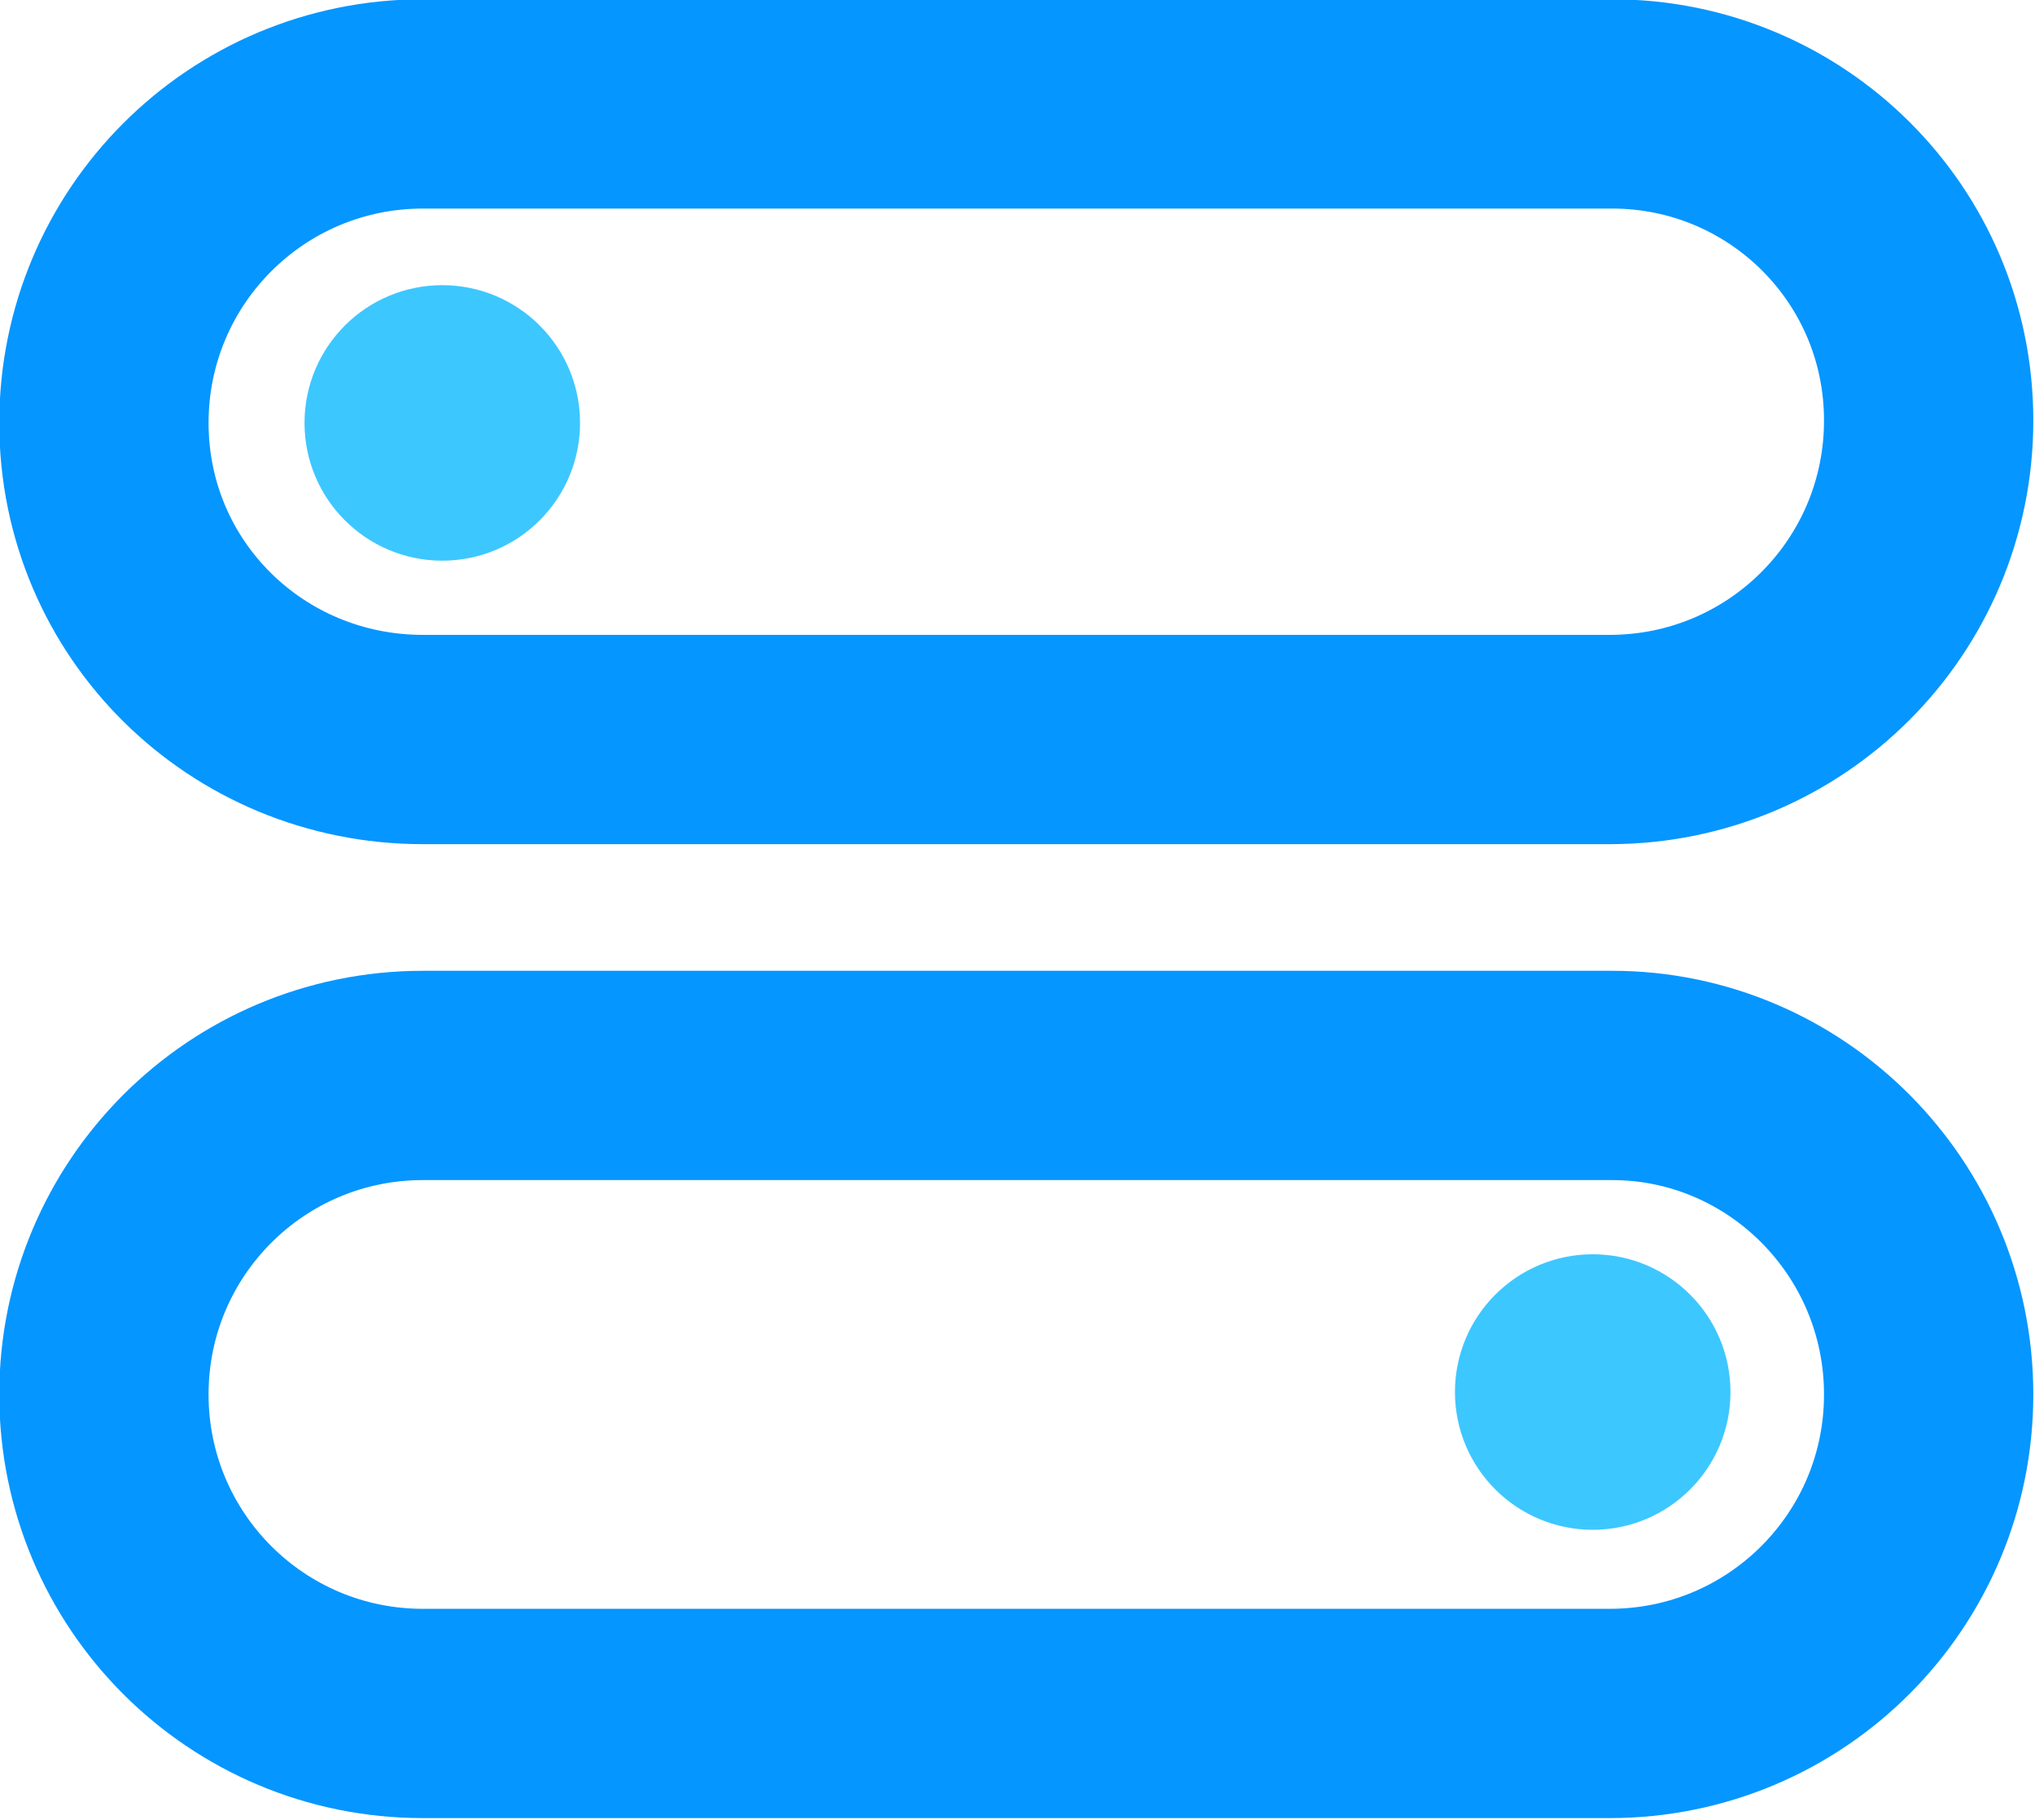
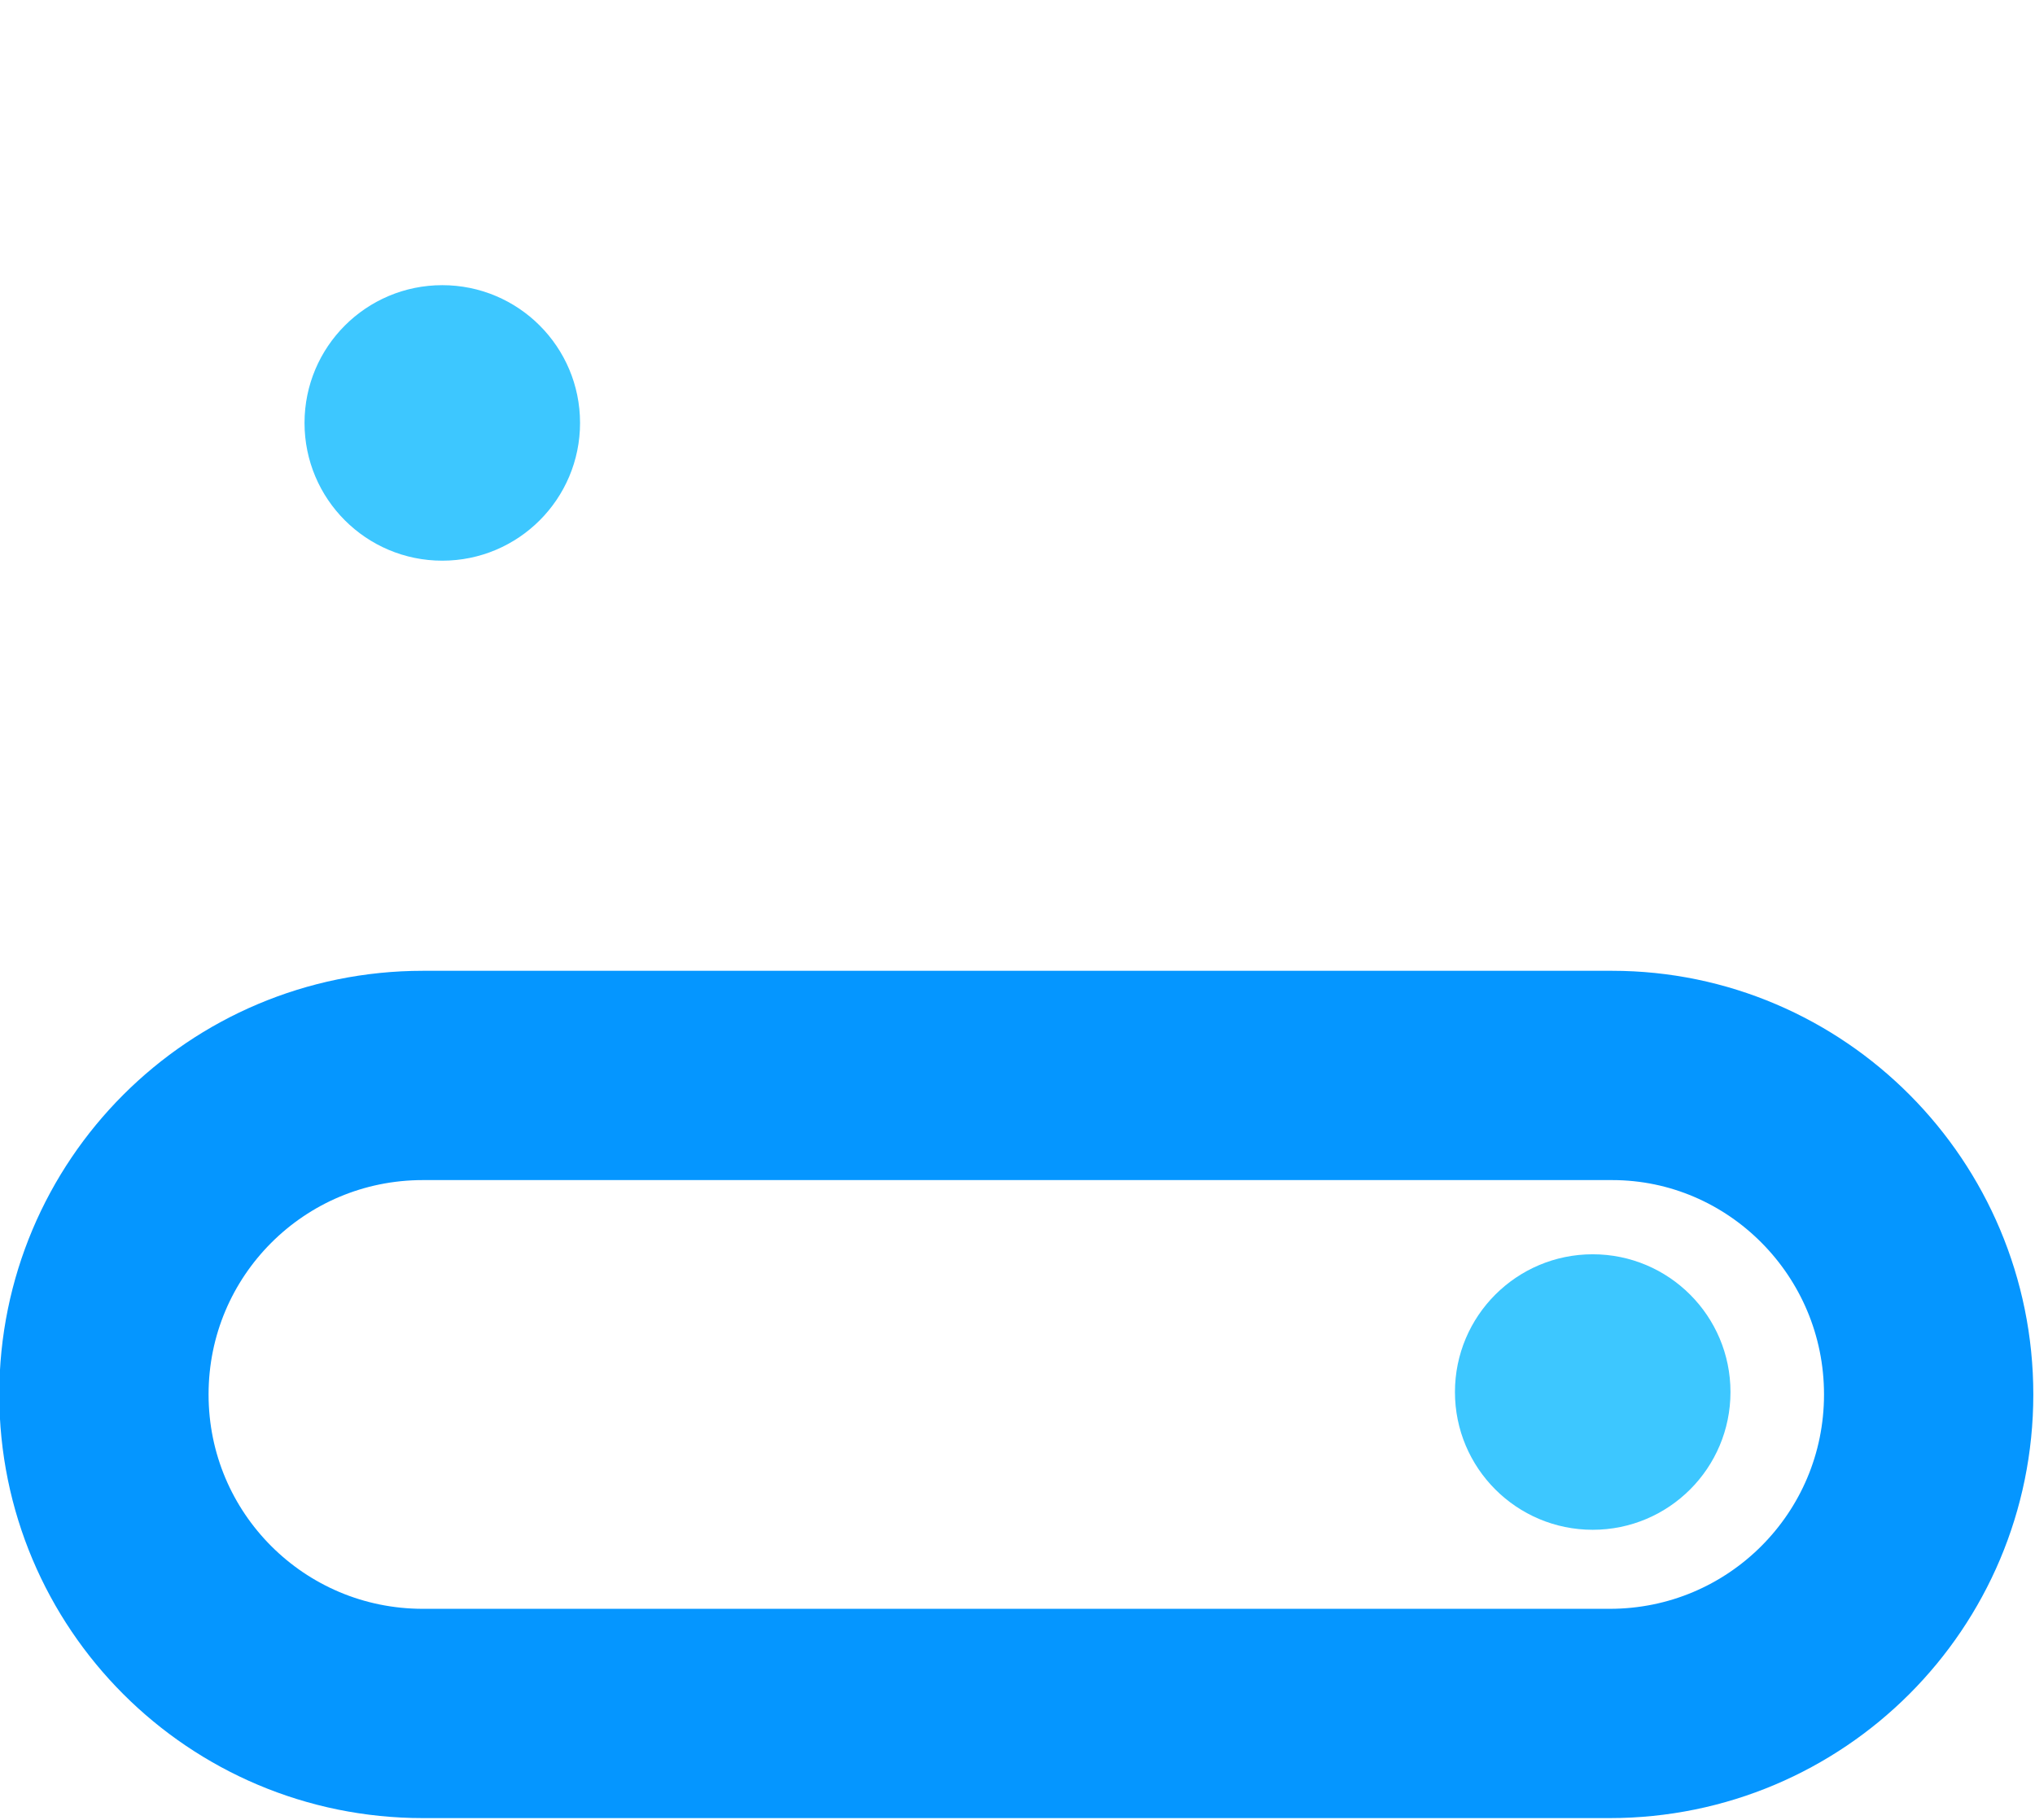
<svg xmlns="http://www.w3.org/2000/svg" version="1.1" id="Ebene_1" x="0px" y="0px" viewBox="0 0 84.2 75.3" style="enable-background:new 0 0 84.2 75.3;" xml:space="preserve">
  <style type="text/css"> .st0{fill:none;stroke:#0596FF;stroke-width:8.66;stroke-miterlimit:10;} .st1{fill:#3DC7FF;} </style>
-   <path class="st0" d="M66.7,4.3H17.5c-7.3,0-13.2,5.9-13.2,13.2s5.9,13.1,13.2,13.1h49.1c7.3,0,13.2-5.9,13.2-13.2S73.9,4.3,66.7,4.3 z" />
  <path class="st0" d="M66.7,44.5H17.5c-7.3,0-13.2,5.9-13.2,13.2c0,7.3,5.9,13.2,13.2,13.2h49.1c7.3,0,13.2-5.9,13.2-13.2 C79.8,50.4,73.9,44.5,66.7,44.5z" />
  <circle class="st1" cx="18.3" cy="17.5" r="5.7" />
  <circle class="st1" cx="65.9" cy="57.6" r="5.7" />
</svg>